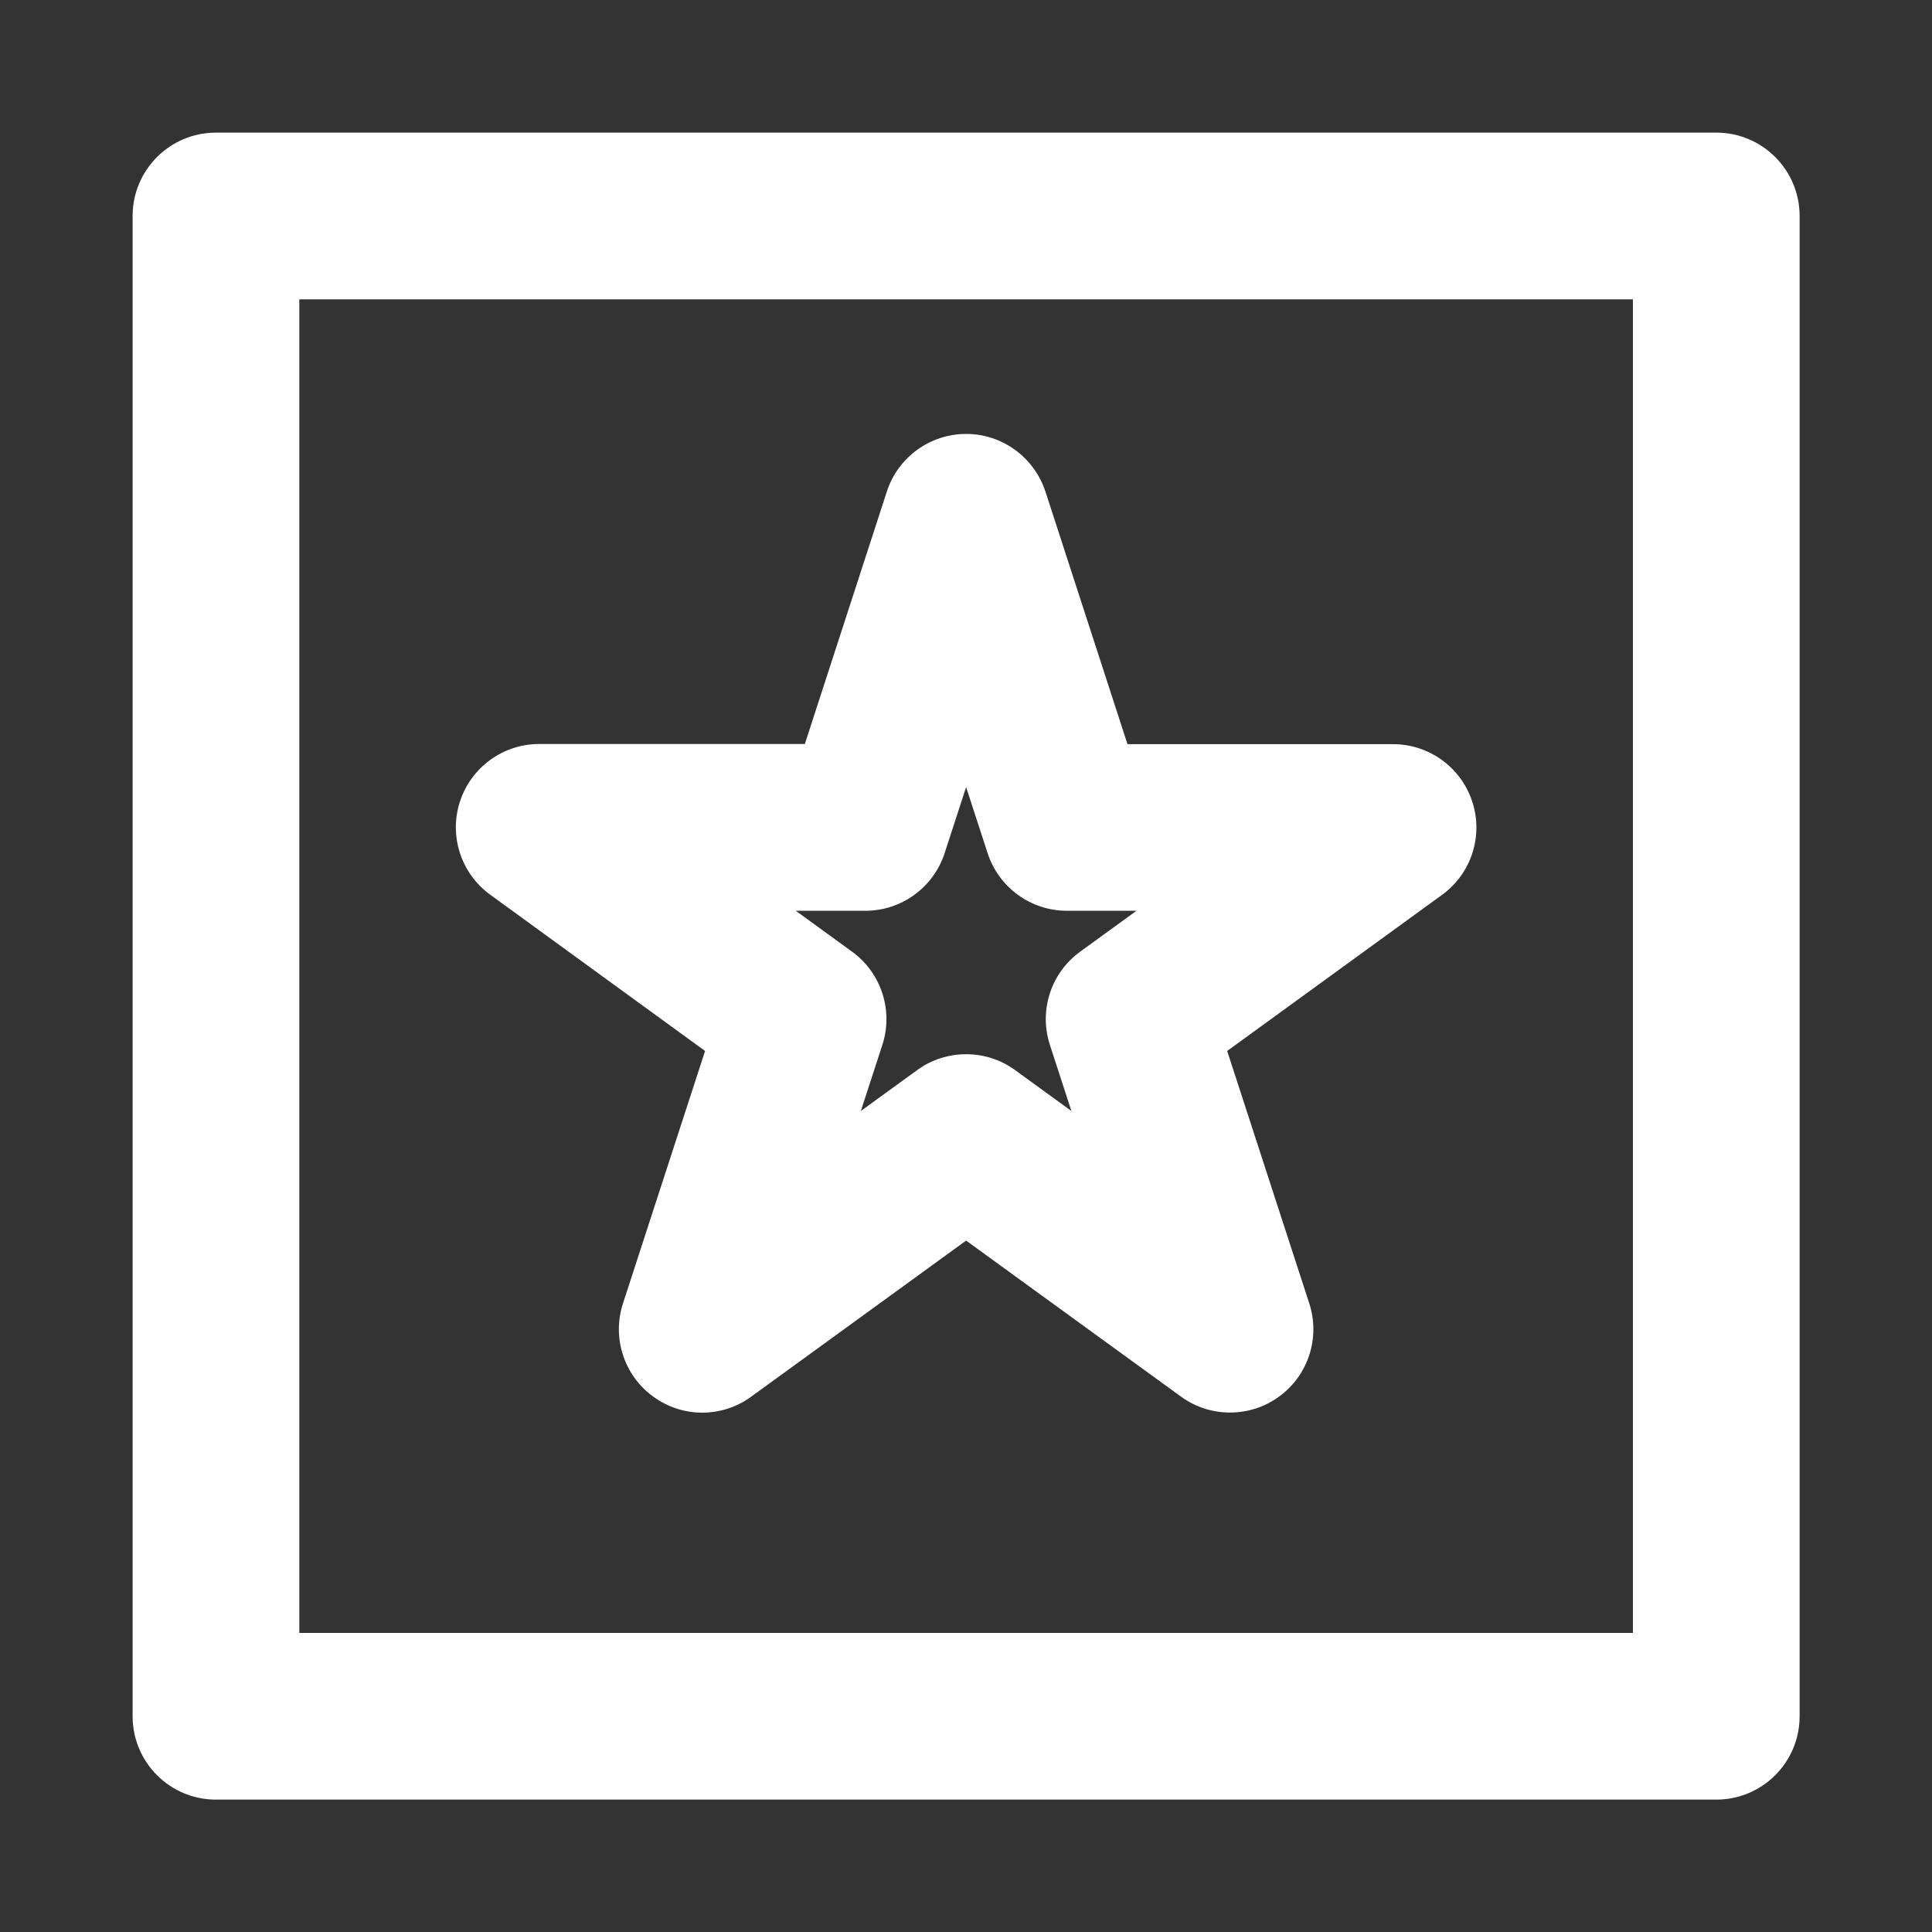
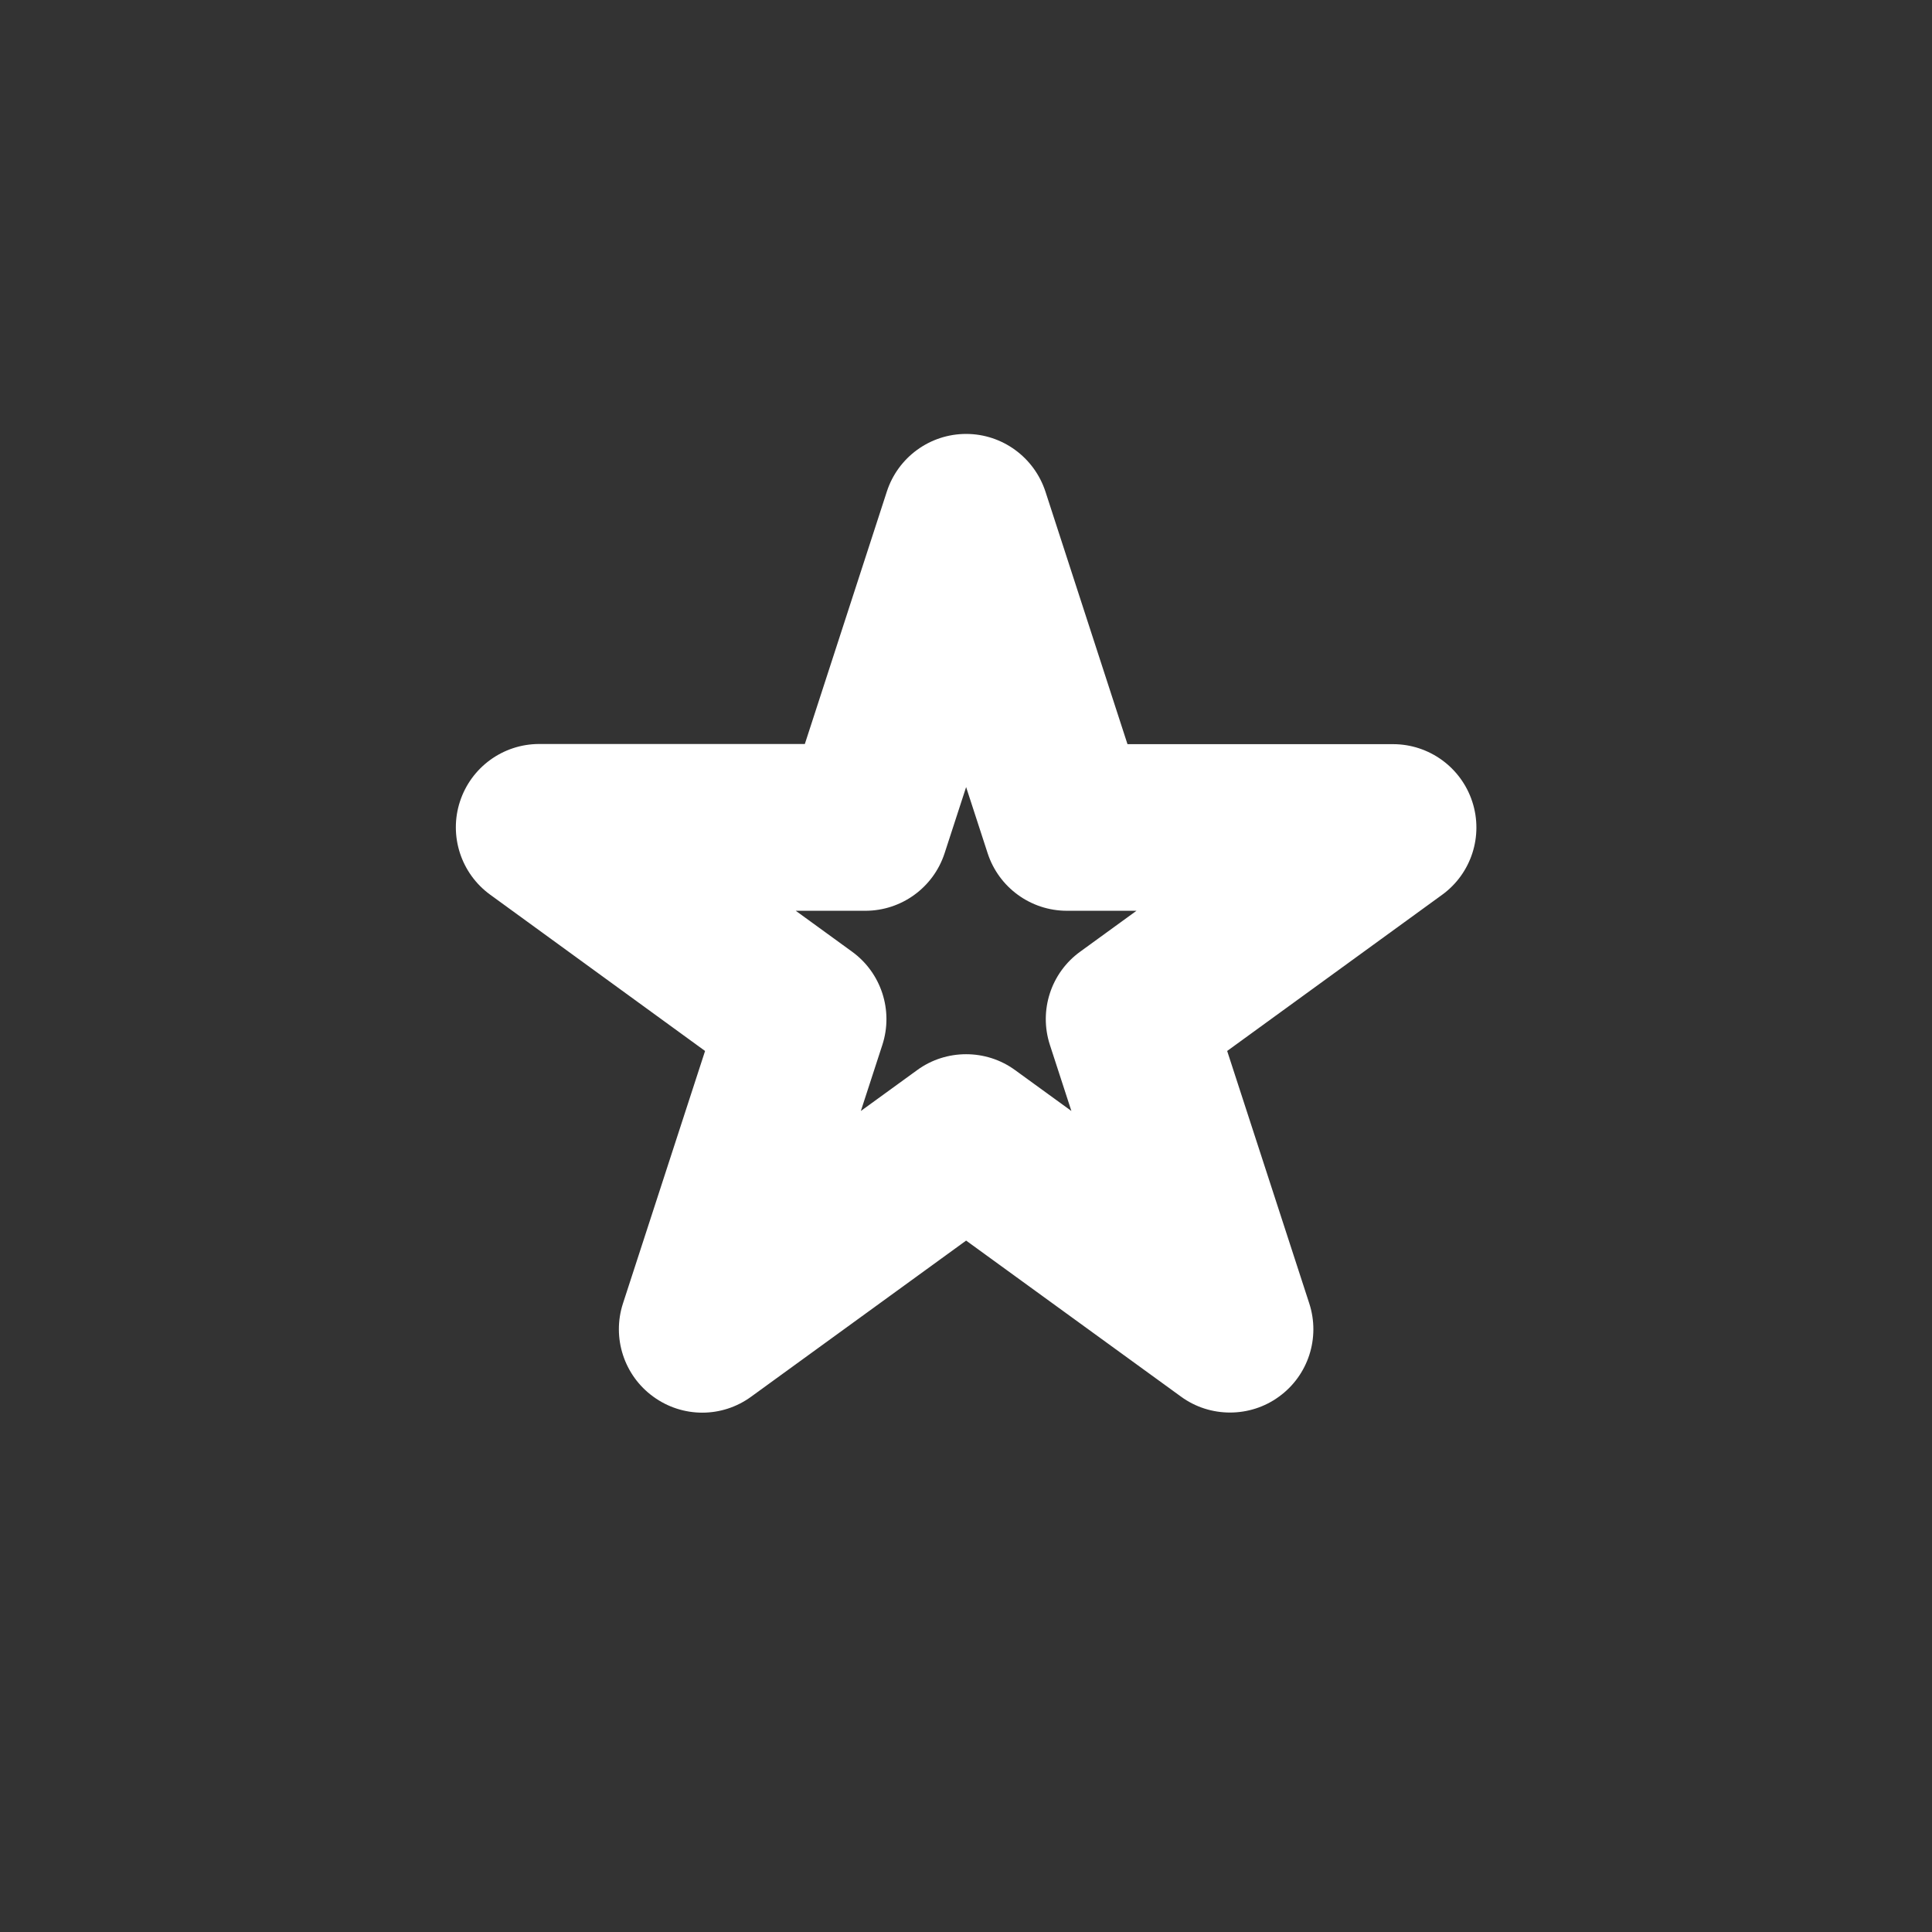
<svg xmlns="http://www.w3.org/2000/svg" xmlns:ns1="http://sodipodi.sourceforge.net/DTD/sodipodi-0.dtd" xmlns:ns2="http://www.inkscape.org/namespaces/inkscape" version="1.2" width="72.853" height="72.853" id="svg2" ns1:docname="logo-inverted.svg" ns2:version="0.92.5 (2060ec1f9f, 2020-04-08)">
  <rect width="100%" height="100%" fill="#333333" stroke="none" />
  <ns1:namedview pagecolor="#ffffff" bordercolor="#666666" borderopacity="1" objecttolerance="10" gridtolerance="10" guidetolerance="10" ns2:pageopacity="0" ns2:pageshadow="2" ns2:window-width="1633" ns2:window-height="1448" id="namedview15" showgrid="false" ns2:zoom="7.8476375" ns2:cx="64.712185" ns2:cy="10.400978" ns2:window-x="3132" ns2:window-y="269" ns2:window-maximized="0" ns2:current-layer="svg2" fit-margin-left="5" fit-margin-right="5" fit-margin-bottom="5" fit-margin-top="5" />
  <defs id="defs4" />
  <g transform="matrix(3.143,0,0,3.143,-1.285,-1.285)" id="g6" style="stroke:none;stroke-opacity:1;fill:#ffffff;fill-opacity:1">
-     <path ns2:connector-curvature="0" id="path2" d="M 21,2 H 3 C 2.448,2 2,2.447 2,3 v 18 c 0,0.553 0.448,1 1,1 h 18 c 0.552,0 1,-0.447 1,-1 V 3 C 22,2.447 21.552,2 21,2 Z M 20,20 H 4 V 4 h 16 z" style="stroke:none;stroke-opacity:1;fill:#ffffff;fill-opacity:1" />
    <path ns2:connector-curvature="0" id="path4" d="m 8.868,13.018 -0.985,3.029 c -0.134,0.412 0.013,0.864 0.363,1.118 0.351,0.256 0.825,0.257 1.176,0 L 12,15.293 l 2.578,1.872 c 0.175,0.128 0.382,0.191 0.588,0.191 0.206,0 0.413,-0.063 0.588,-0.191 0.351,-0.254 0.497,-0.706 0.363,-1.118 l -0.985,-3.029 2.578,-1.873 c 0.351,-0.254 0.497,-0.706 0.363,-1.117 C 17.939,9.616 17.555,9.337 17.122,9.337 H 13.936 L 12.952,6.308 C 12.817,5.895 12.433,5.615 12,5.615 c -0.433,0 -0.817,0.279 -0.951,0.691 L 10.065,9.335 H 6.878 c -0.433,0 -0.817,0.279 -0.951,0.691 -0.134,0.411 0.013,0.863 0.363,1.117 z m 1.923,-1.682 c 0.433,0 0.817,-0.279 0.951,-0.691 L 12,9.852 l 0.258,0.793 c 0.134,0.412 0.518,0.691 0.951,0.691 h 0.835 l -0.676,0.491 c -0.351,0.254 -0.497,0.706 -0.363,1.118 l 0.258,0.793 -0.675,-0.49 C 12.413,13.12 12.206,13.057 12,13.057 c -0.206,0 -0.413,0.063 -0.588,0.191 l -0.675,0.49 0.258,-0.793 c 0.134,-0.412 -0.013,-0.864 -0.363,-1.118 L 9.956,11.336 Z" style="stroke:none;stroke-opacity:1;fill:#ffffff;fill-opacity:1" />
  </g>
</svg>